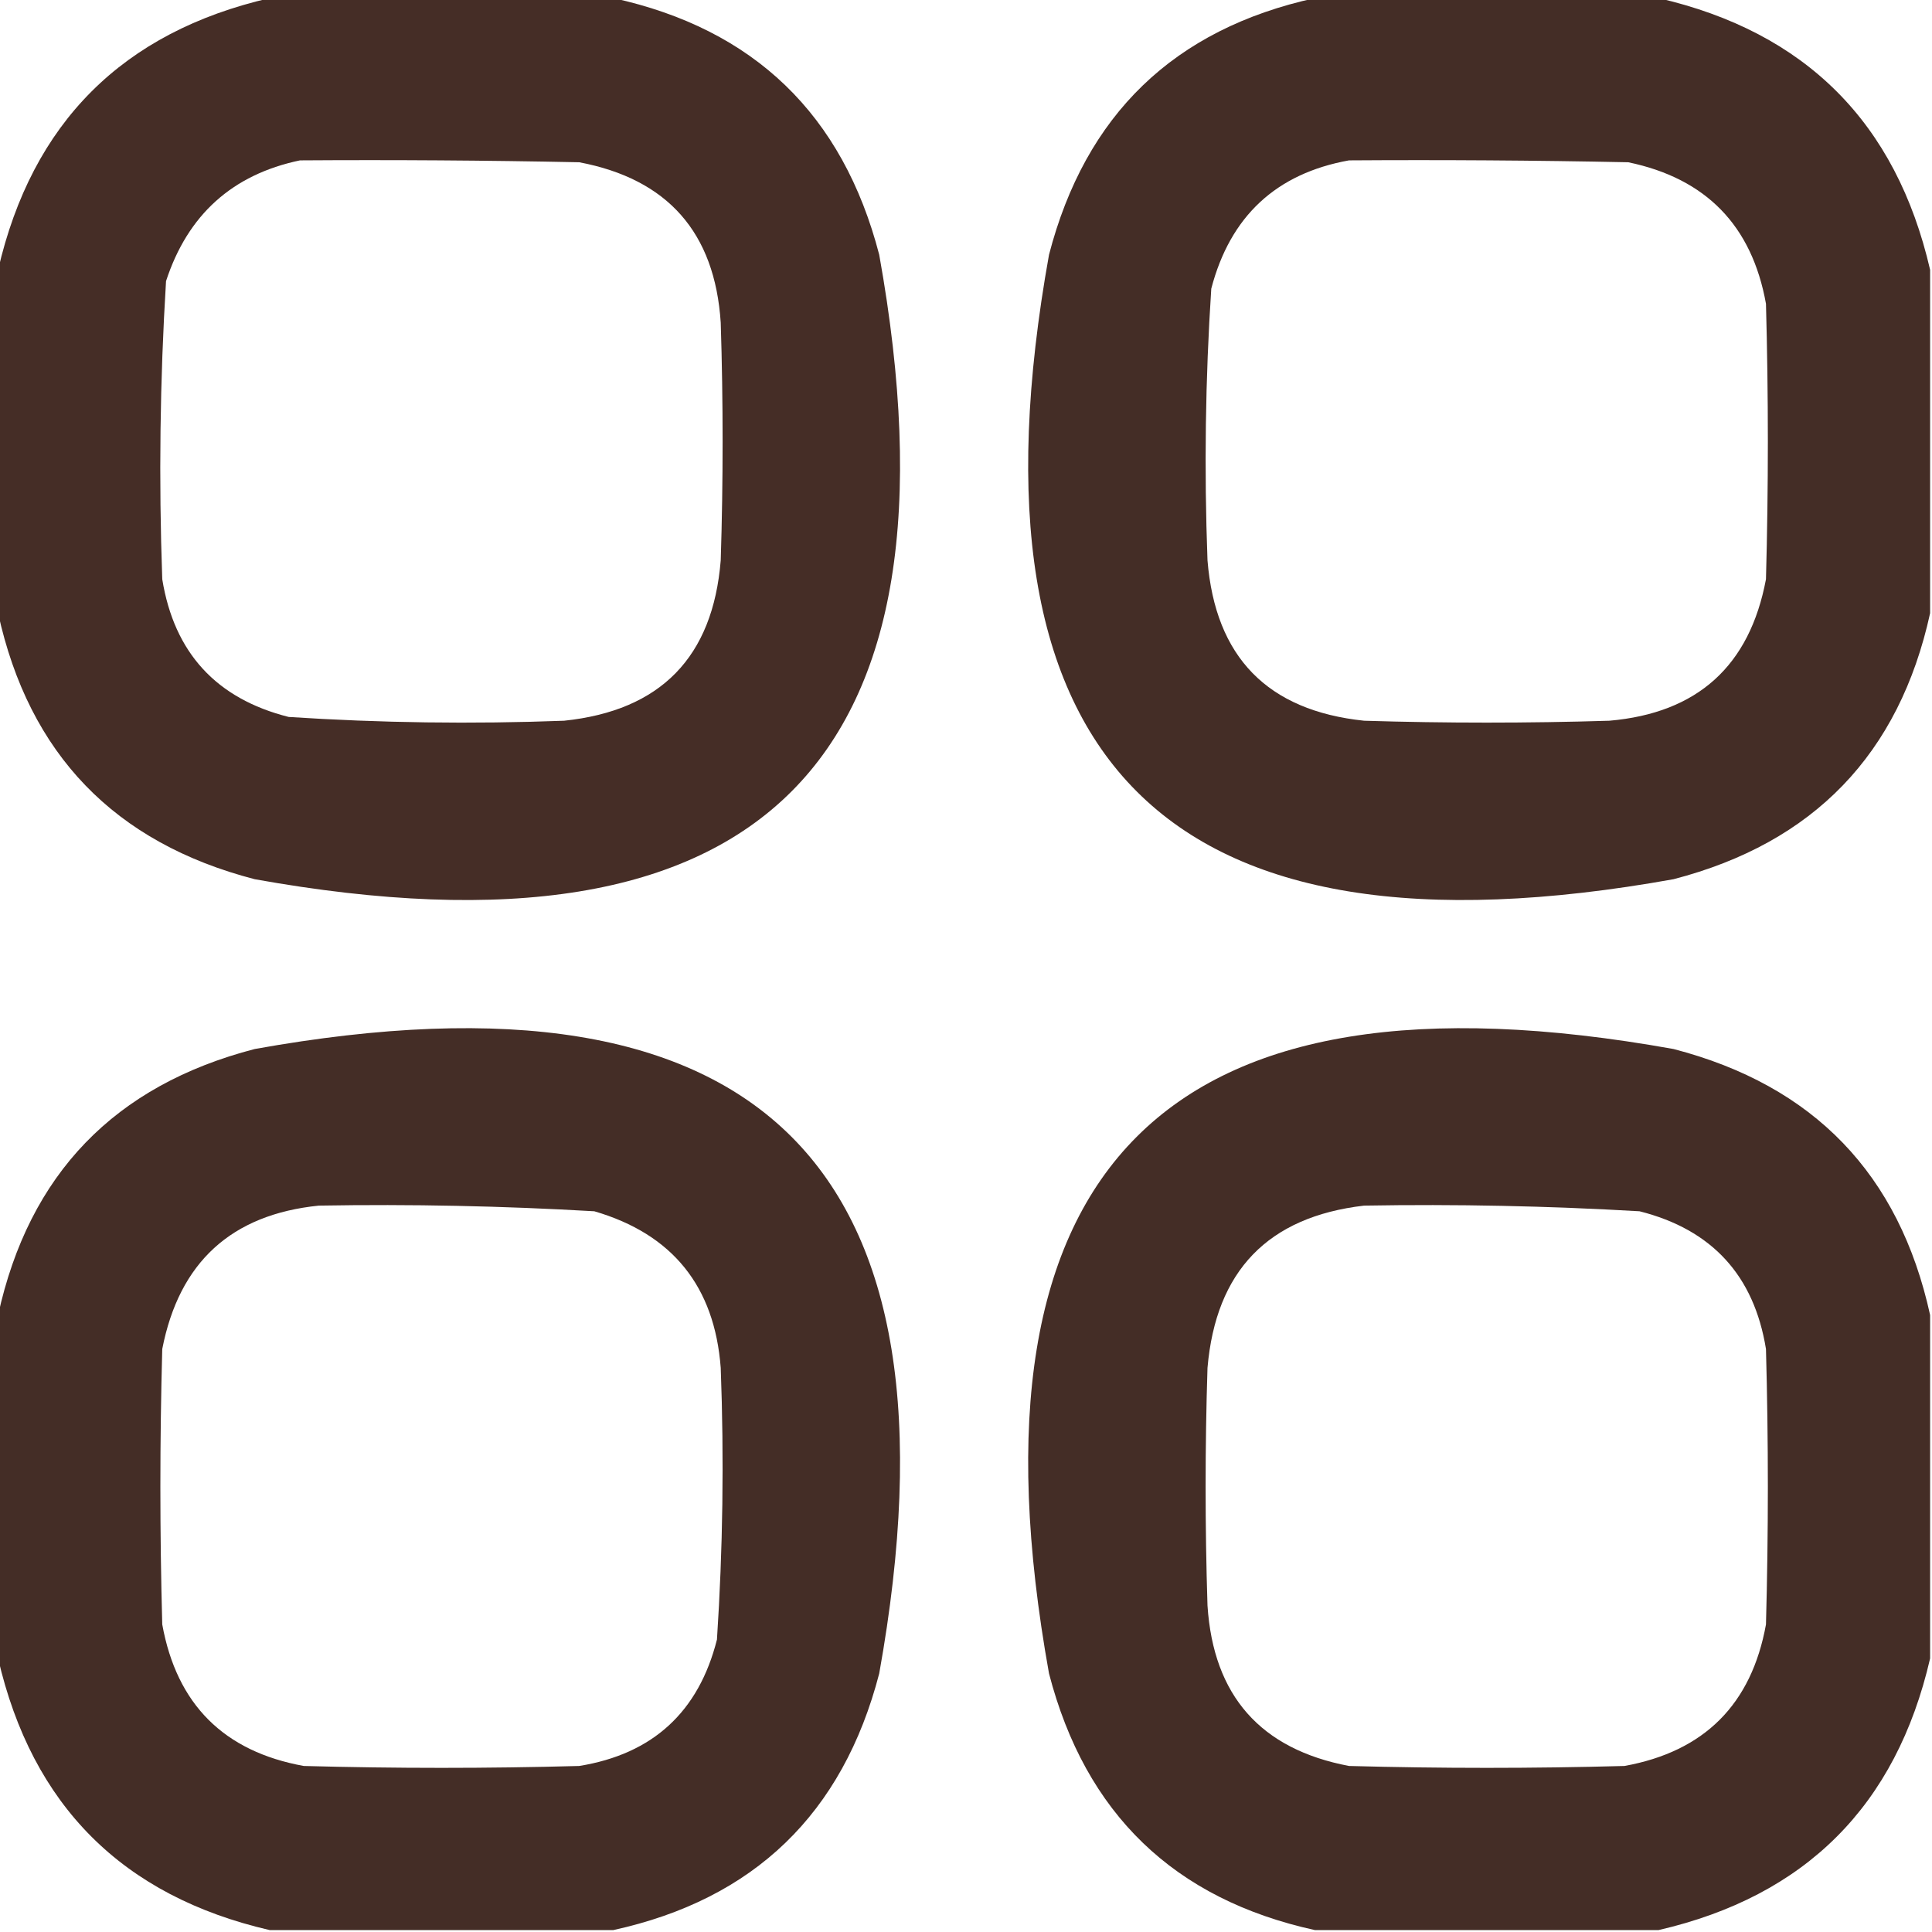
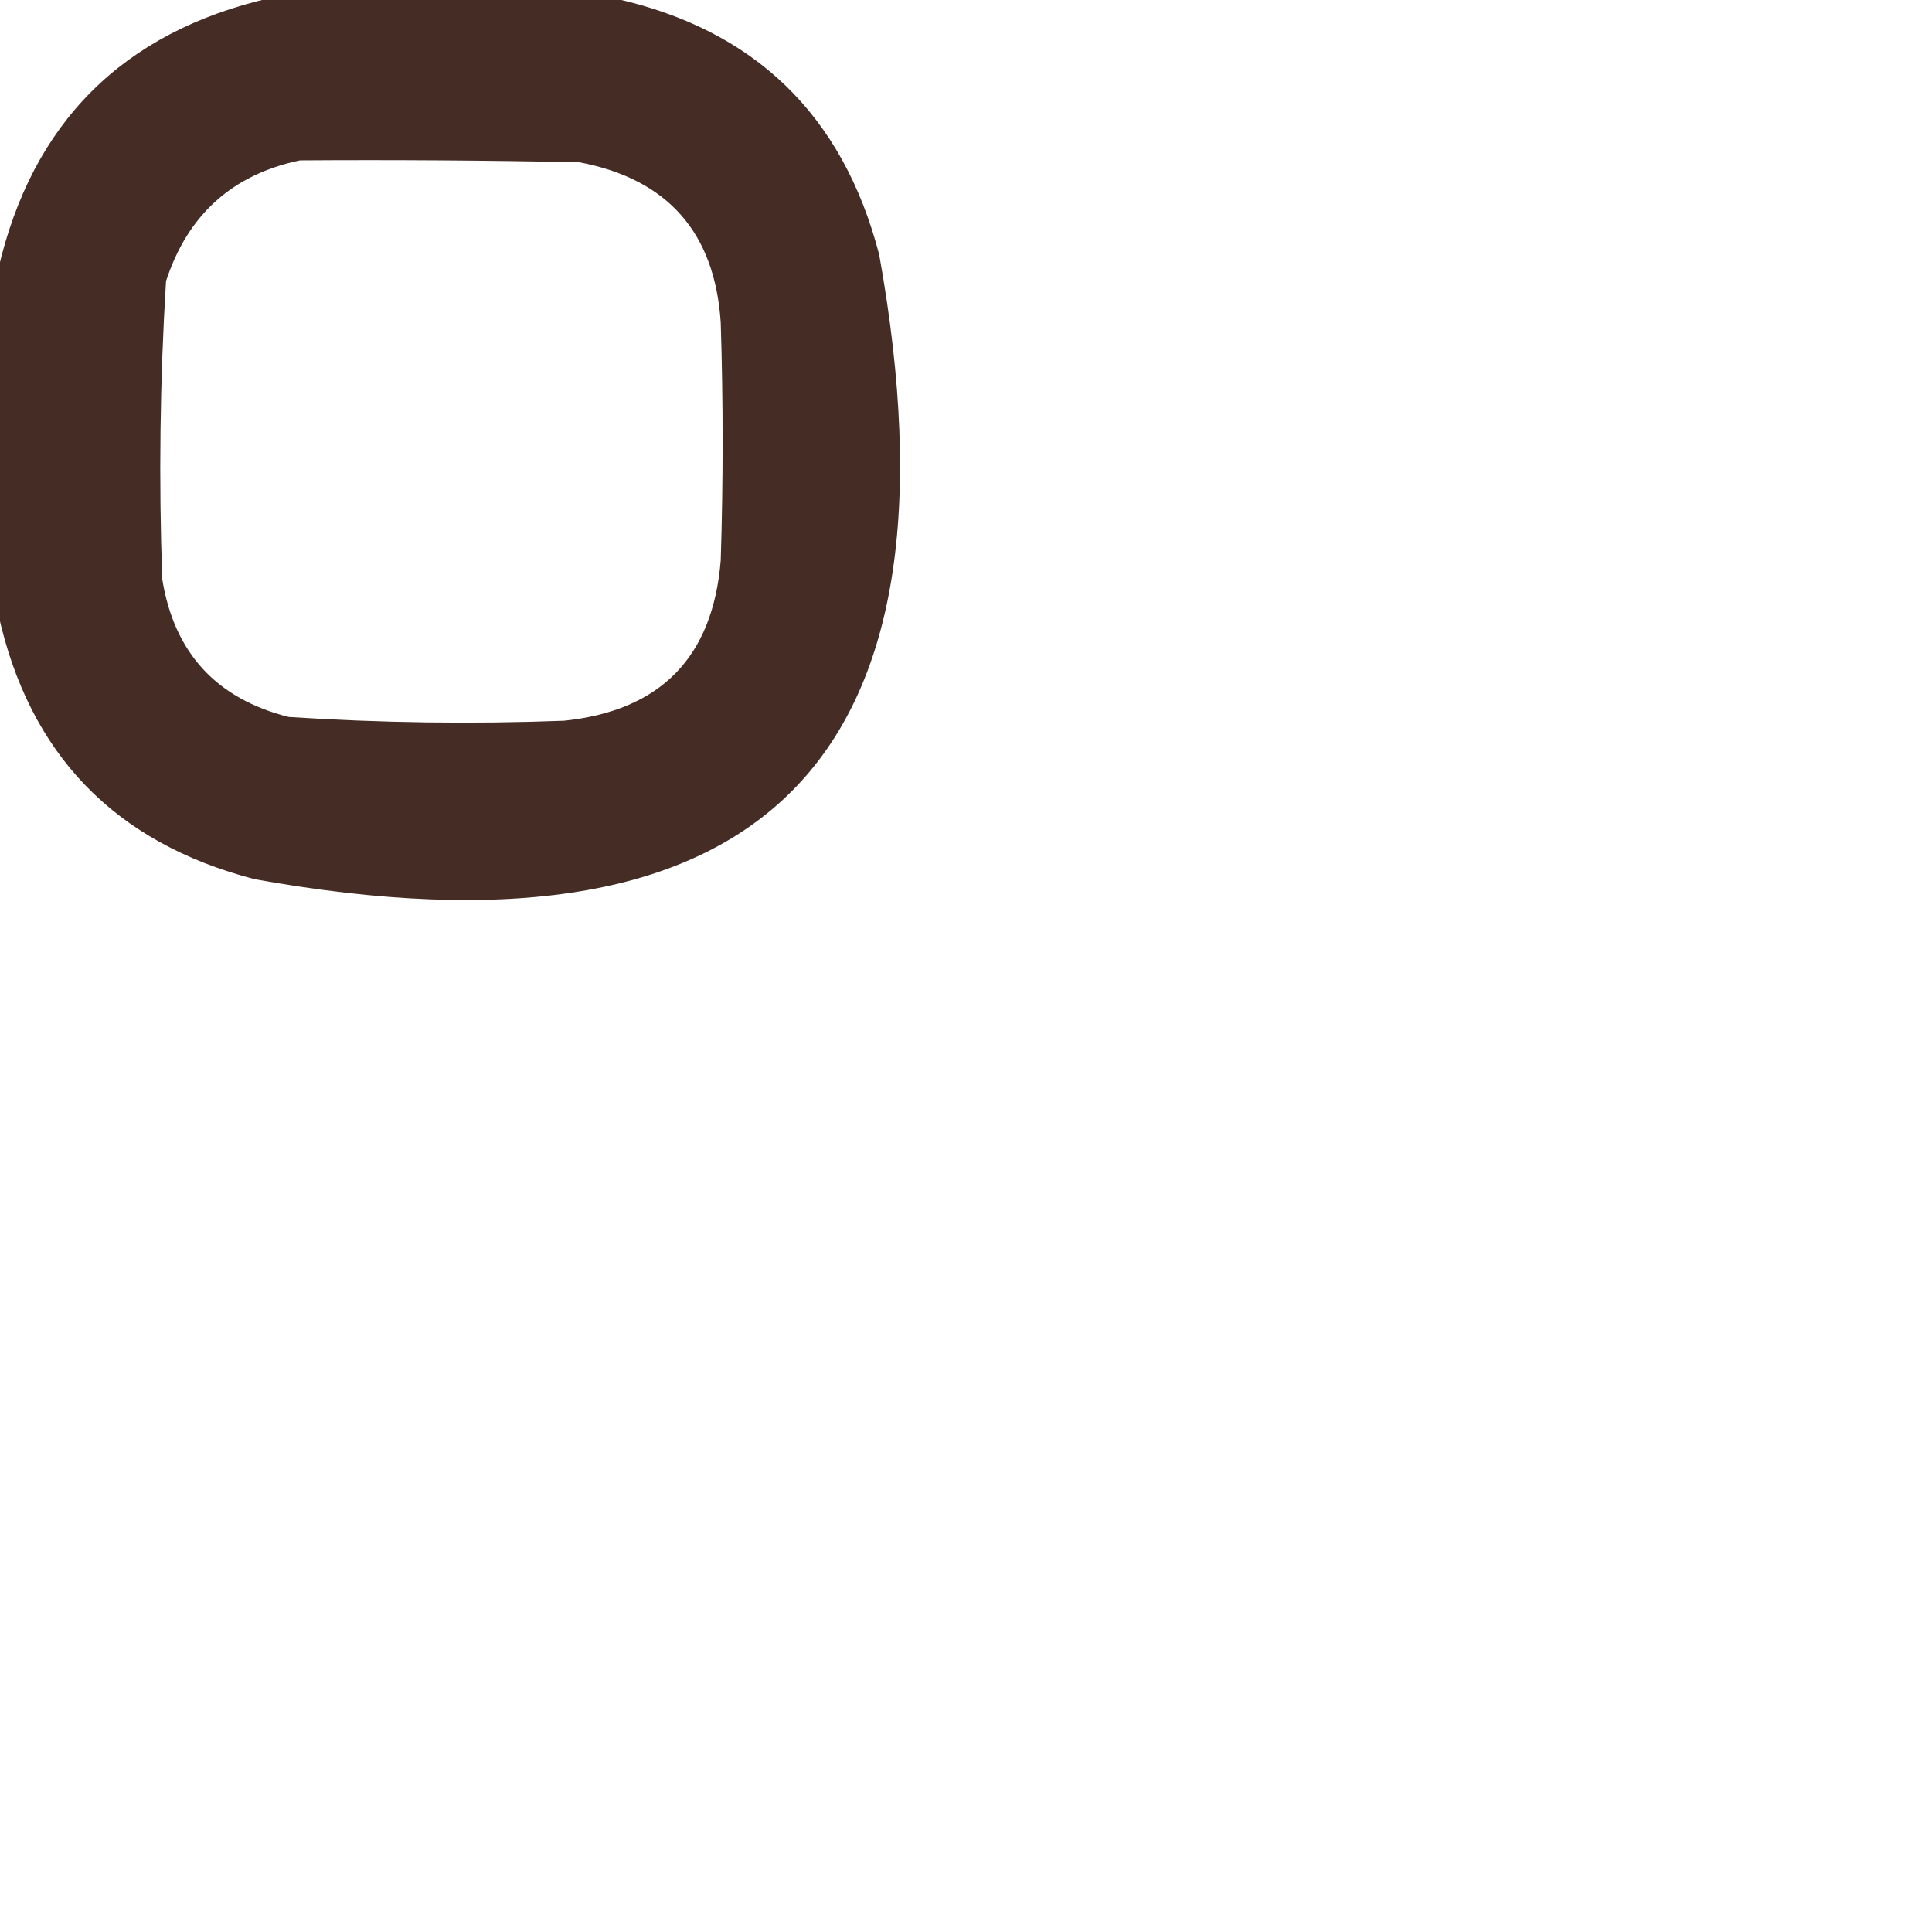
<svg xmlns="http://www.w3.org/2000/svg" version="1.1" width="512px" height="512px" style="shape-rendering:geometricPrecision; text-rendering:geometricPrecision; image-rendering:optimizeQuality; fill-rule:evenodd; clip-rule:evenodd">
  <g>
    <path style="opacity:0.992" fill="#442c25" d="M 71.5,-0.5 C 101.833,-0.5 132.167,-0.5 162.5,-0.5C 199.85,7.682 223.35,30.348 233,67.5C 257.167,202 202,257.167 67.5,233C 30.348,223.35 7.682,199.85 -0.5,162.5C -0.5,132.167 -0.5,101.833 -0.5,71.5C 8.5,32.5 32.5,8.5 71.5,-0.5 Z M 79.5,42.5 C 104.169,42.333 128.836,42.5 153.5,43C 176.944,47.447 189.444,61.613 191,85.5C 191.667,106.5 191.667,127.5 191,148.5C 188.923,174.158 175.09,188.325 149.5,191C 125.138,191.917 100.804,191.584 76.5,190C 57.326,185.16 46.16,172.994 43,153.5C 42.055,127.131 42.389,100.798 44,74.5C 49.74,56.92 61.574,46.253 79.5,42.5 Z" />
  </g>
  <g>
-     <path style="opacity:0.992" fill="#432c25" d="M 348.5,-0.5 C 378.833,-0.5 409.167,-0.5 439.5,-0.5C 478.5,8.5 502.5,32.5 511.5,71.5C 511.5,101.833 511.5,132.167 511.5,162.5C 503.318,199.85 480.652,223.35 443.5,233C 308.992,257.159 253.826,201.992 278,67.5C 287.65,30.348 311.15,7.682 348.5,-0.5 Z M 357.5,42.5 C 382.169,42.333 406.836,42.5 431.5,43C 452.123,47.289 464.289,59.789 468,80.5C 468.667,104.833 468.667,129.167 468,153.5C 463.69,176.474 449.857,188.974 426.5,191C 404.833,191.667 383.167,191.667 361.5,191C 335.91,188.325 322.077,174.158 320,148.5C 319.096,124.473 319.429,100.473 321,76.5C 326.014,57.315 338.18,45.981 357.5,42.5 Z" />
-   </g>
+     </g>
  <g>
-     <path style="opacity:0.991" fill="#432c25" d="M 162.5,511.5 C 132.167,511.5 101.833,511.5 71.5,511.5C 32.5,502.5 8.5,478.5 -0.5,439.5C -0.5,409.167 -0.5,378.833 -0.5,348.5C 7.682,311.15 30.348,287.65 67.5,278C 202,253.833 257.167,309 233,443.5C 223.35,480.652 199.85,503.318 162.5,511.5 Z M 84.5,319.5 C 108.864,319.082 133.198,319.582 157.5,321C 178.199,327.041 189.366,340.875 191,362.5C 191.904,386.527 191.571,410.527 190,434.5C 185.16,453.674 172.994,464.841 153.5,468C 129.167,468.667 104.833,468.667 80.5,468C 59.333,464.167 46.833,451.667 43,430.5C 42.333,406.167 42.333,381.833 43,357.5C 47.48,334.516 61.313,321.85 84.5,319.5 Z" />
-   </g>
+     </g>
  <g>
-     <path style="opacity:0.992" fill="#432c25" d="M 511.5,348.5 C 511.5,378.833 511.5,409.167 511.5,439.5C 502.5,478.5 478.5,502.5 439.5,511.5C 409.167,511.5 378.833,511.5 348.5,511.5C 311.15,503.318 287.65,480.652 278,443.5C 253.826,309.008 308.992,253.841 443.5,278C 480.652,287.65 503.318,311.15 511.5,348.5 Z M 361.5,319.5 C 385.864,319.082 410.198,319.582 434.5,321C 453.674,325.84 464.841,338.006 468,357.5C 468.667,381.833 468.667,406.167 468,430.5C 464.167,451.667 451.667,464.167 430.5,468C 406.167,468.667 381.833,468.667 357.5,468C 334.056,463.553 321.556,449.387 320,425.5C 319.333,404.5 319.333,383.5 320,362.5C 322.209,336.793 336.043,322.459 361.5,319.5 Z" />
-   </g>
+     </g>
</svg>